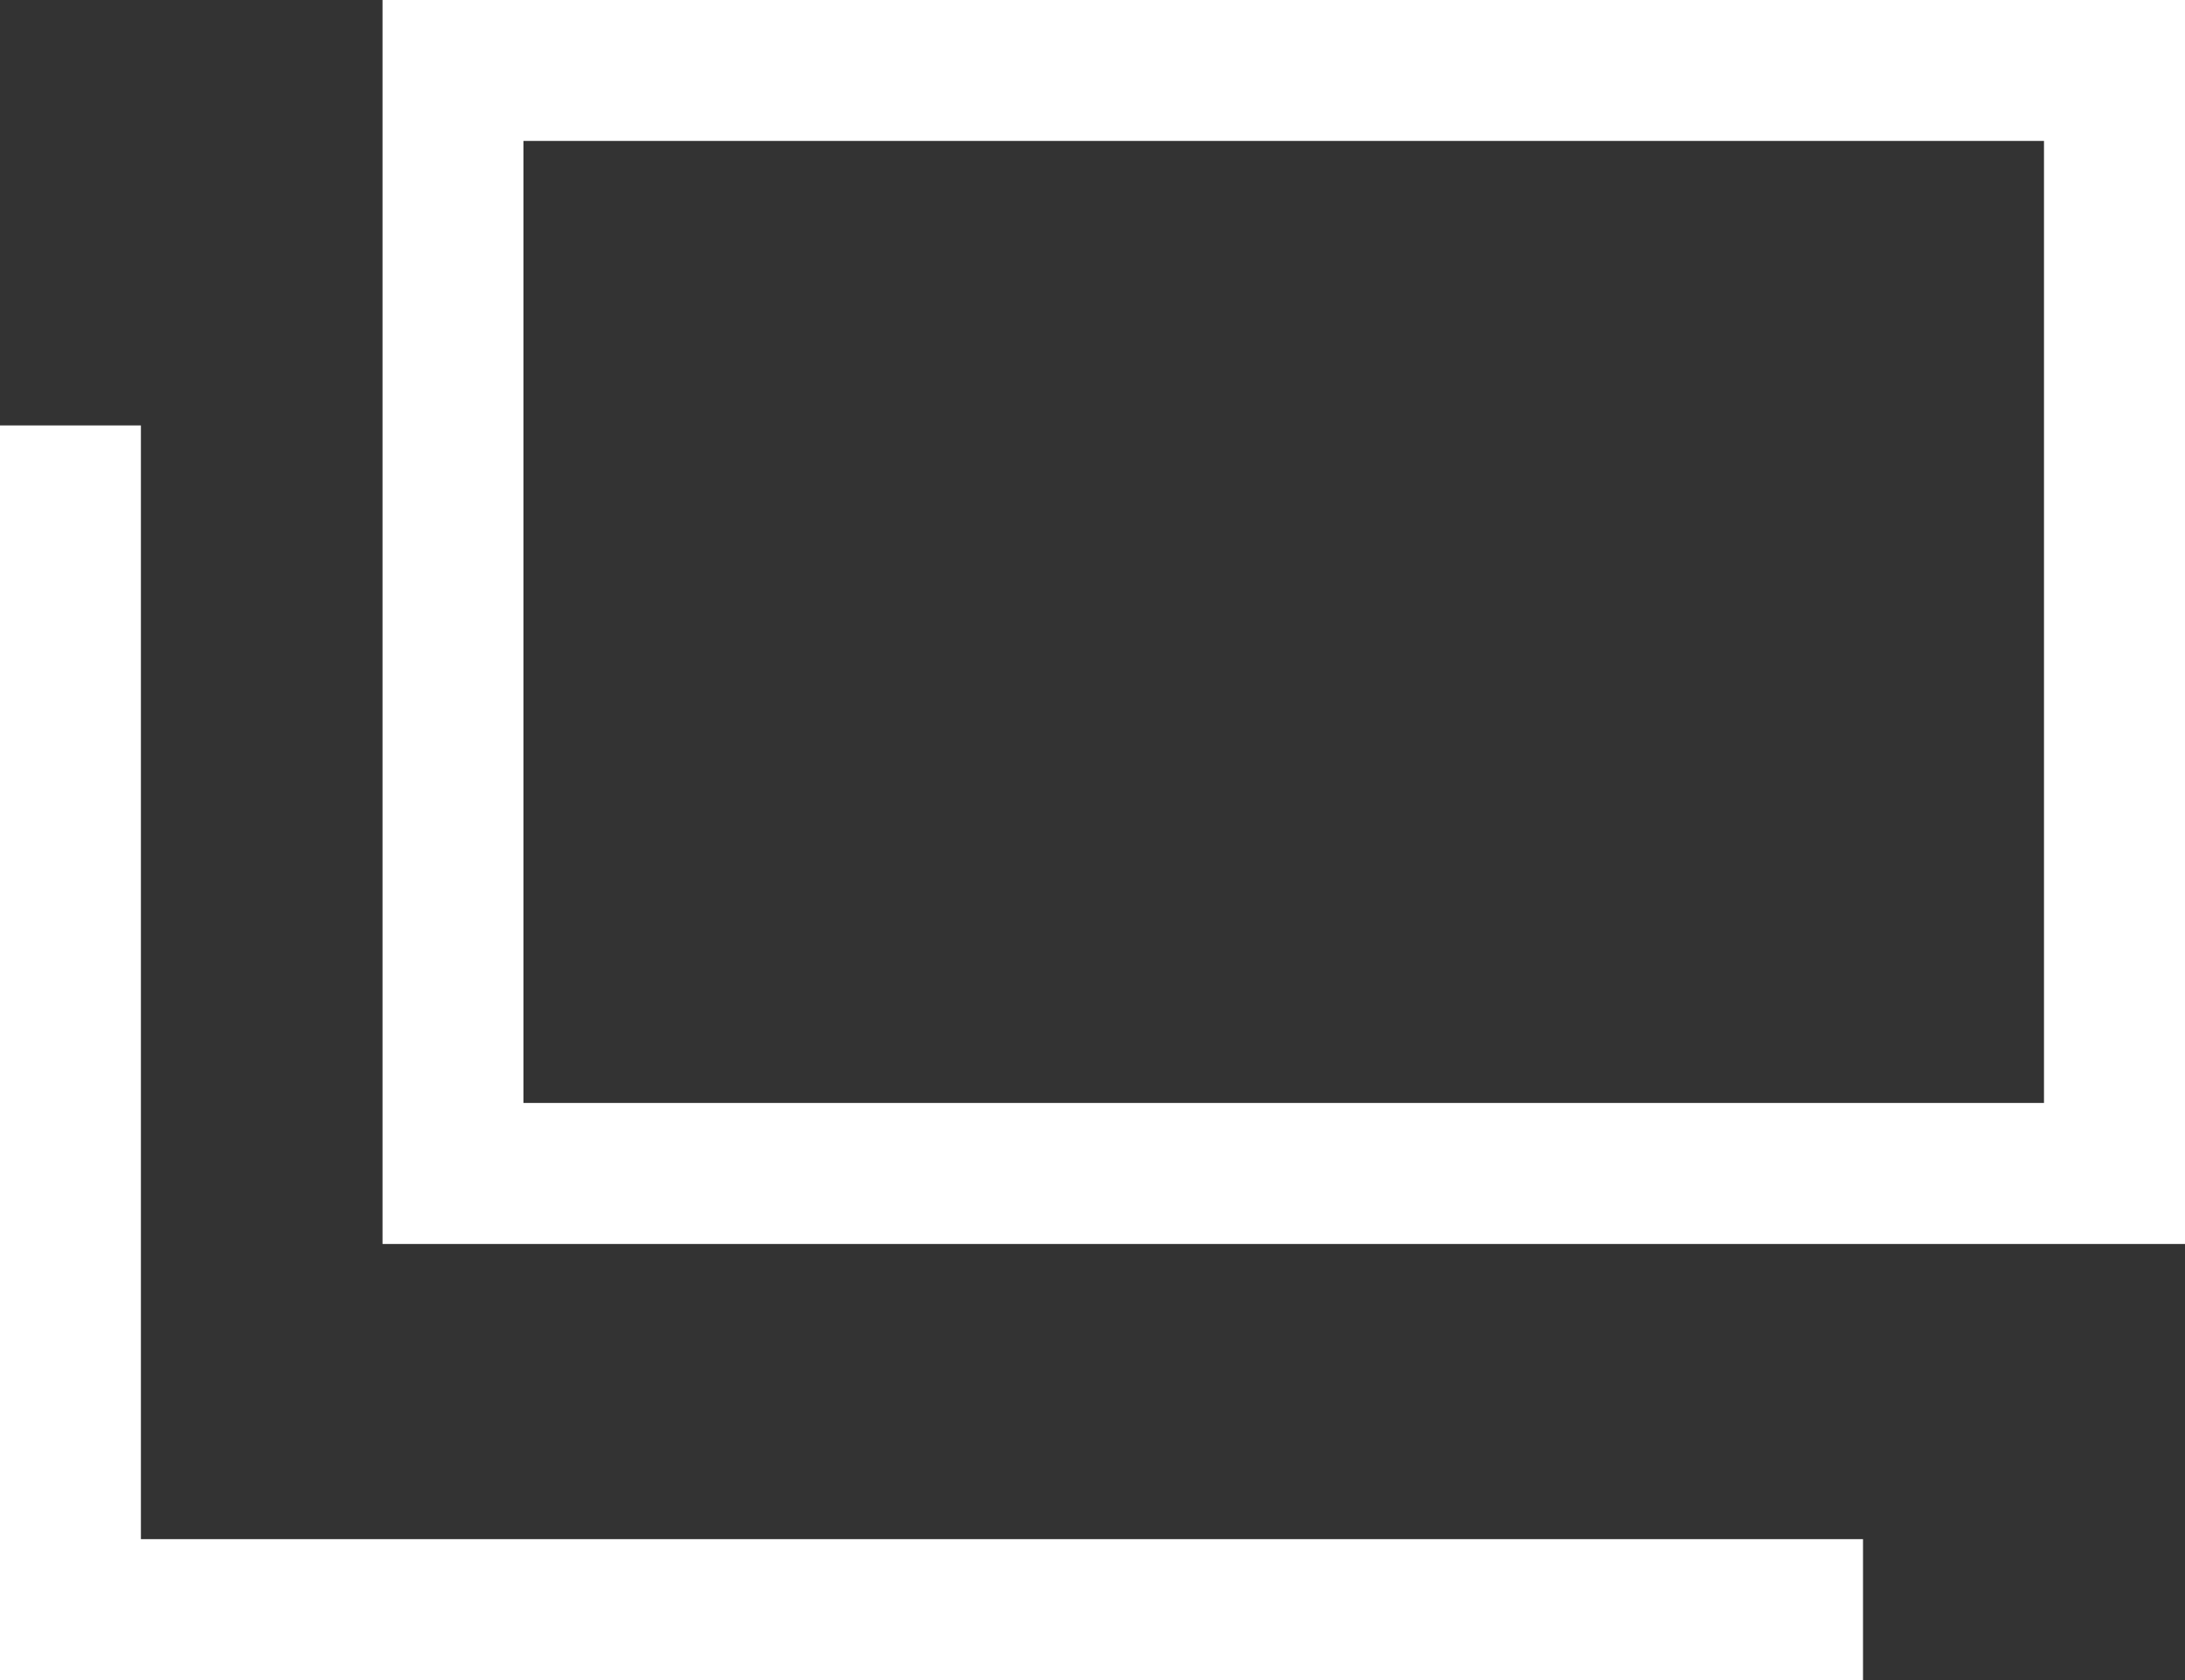
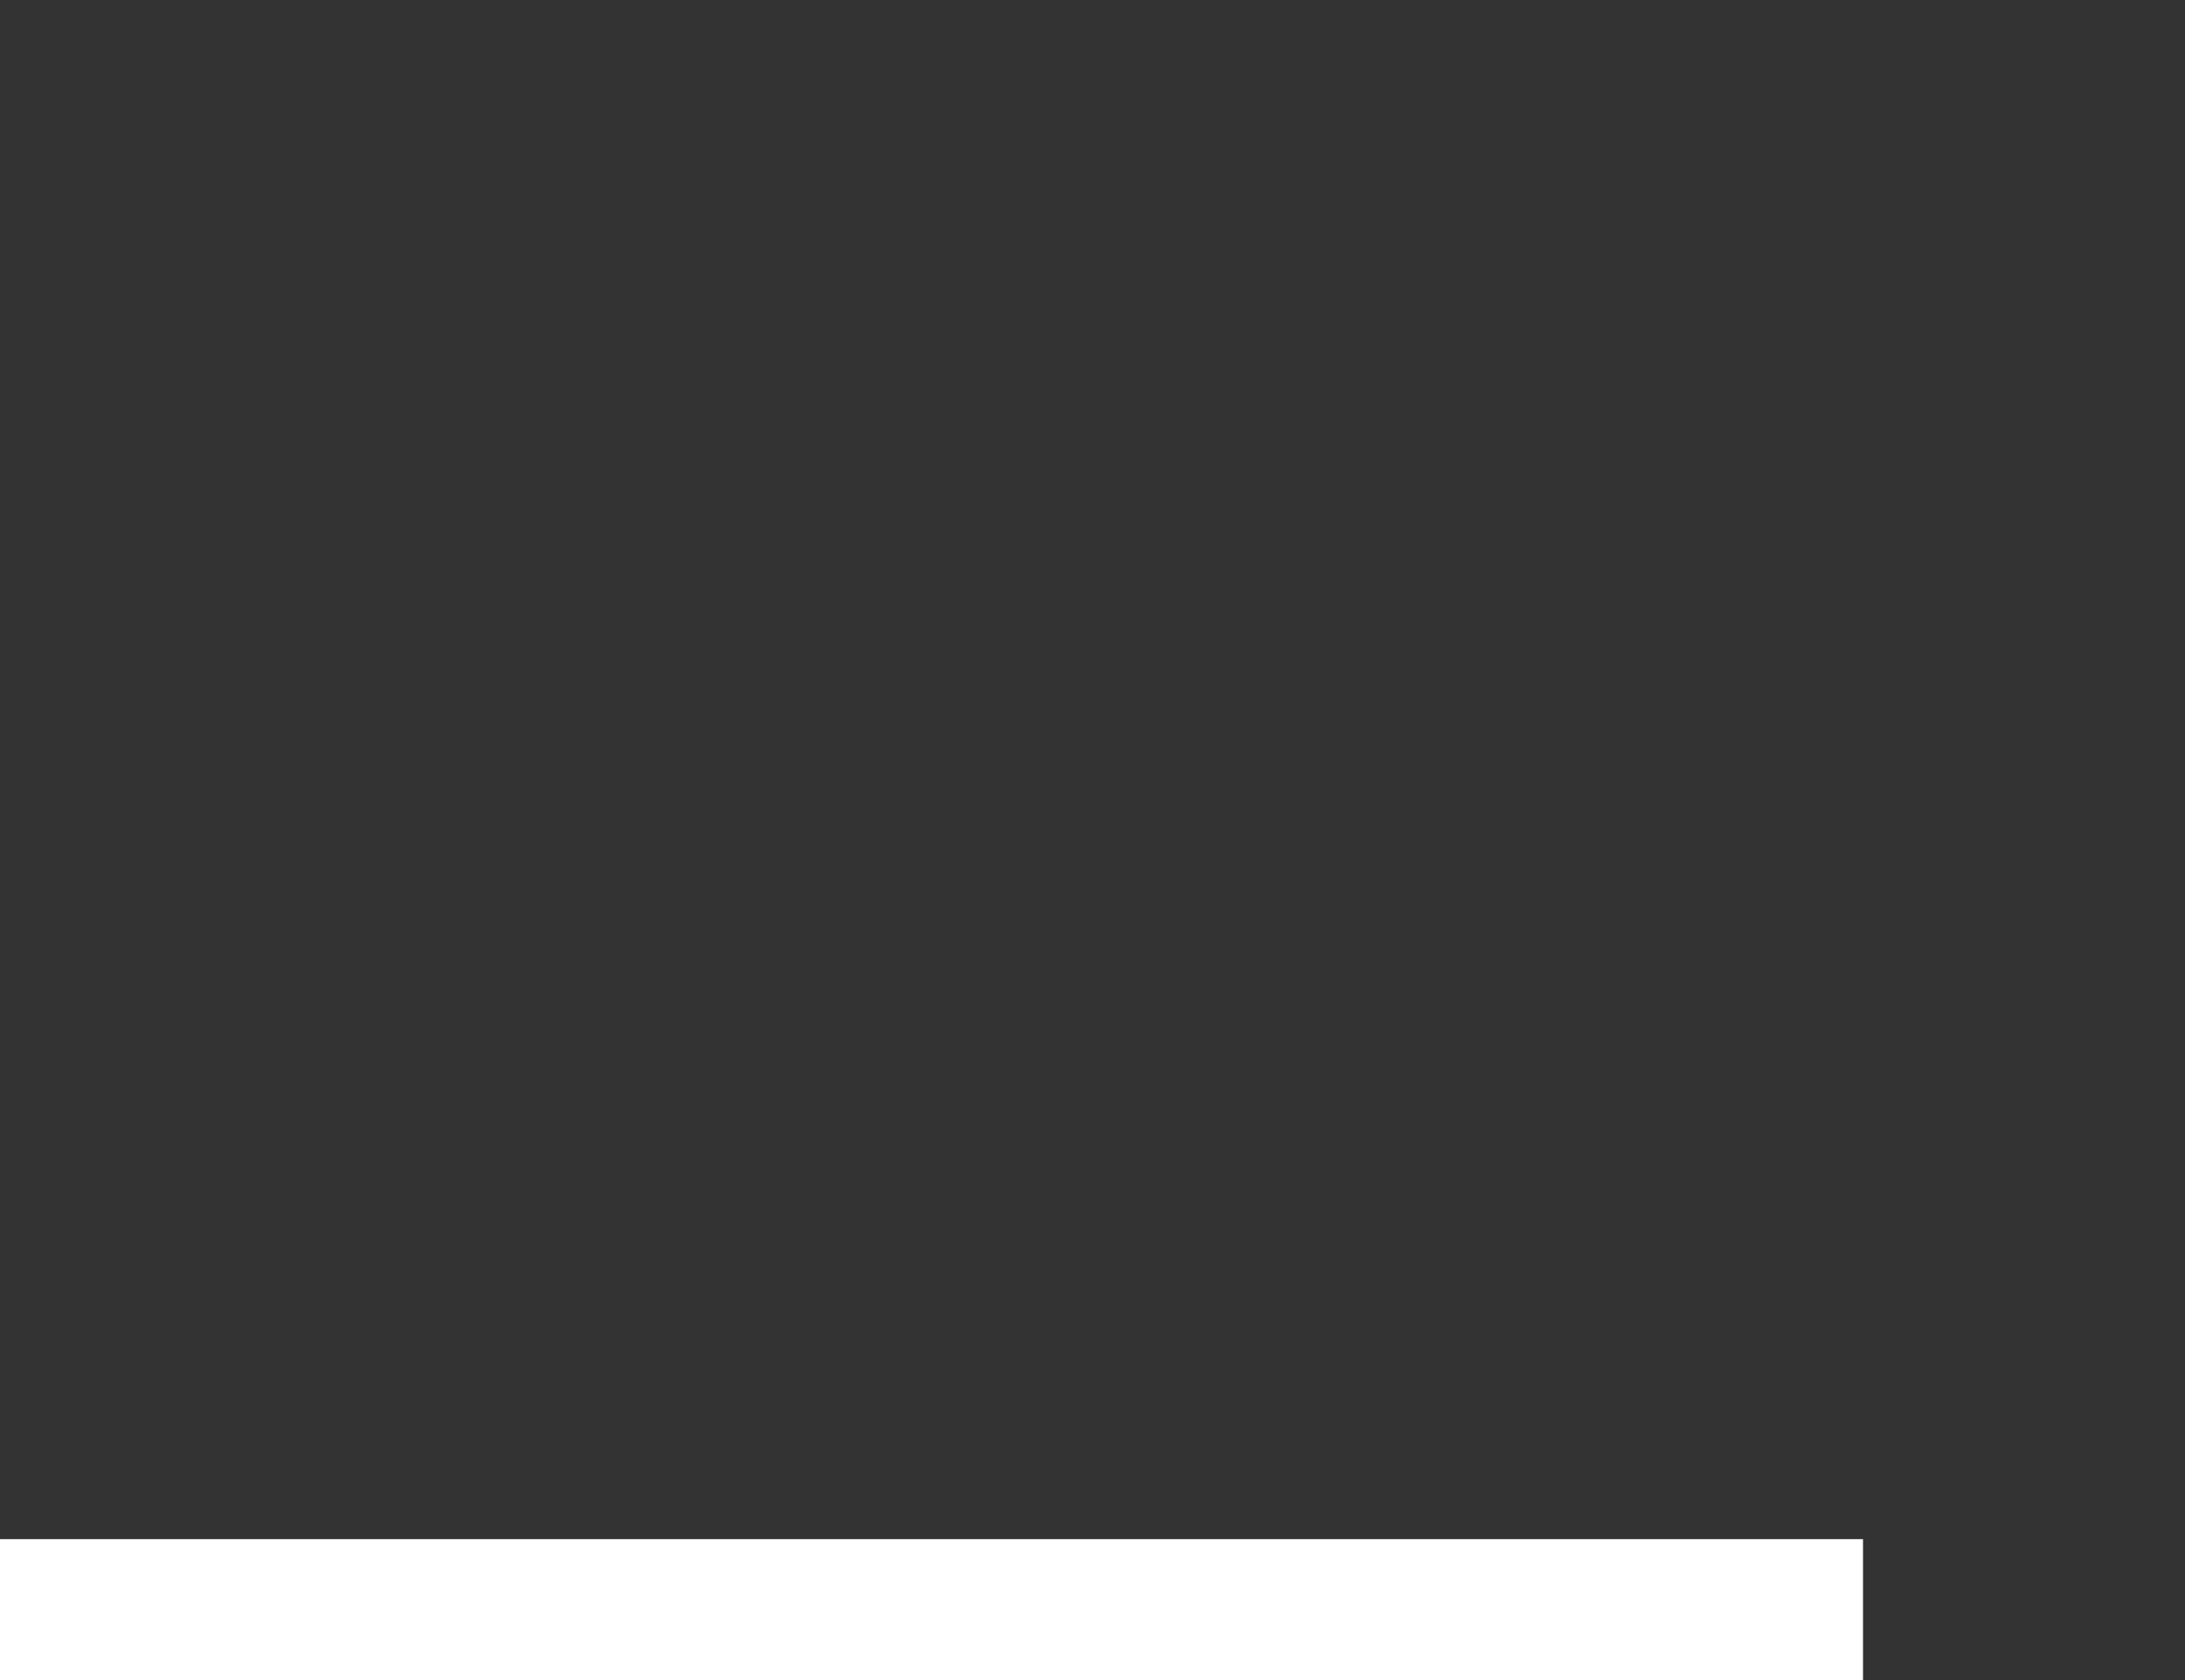
<svg xmlns="http://www.w3.org/2000/svg" id="グループ_4867" data-name="グループ 4867" width="20.5" height="15.762" viewBox="0 0 20.5 15.762">
  <rect x="0" y="0" width="20.5" height="15.762" fill="#333333" stroke="none" />
  <g id="長方形_1321" data-name="長方形 1321" transform="translate(3.589)">
-     <path id="長方形_7400" data-name="長方形 7400" d="M-.5-.5H16.411V11.17H-.5ZM15.088.822H.822V9.847H15.088Z" transform="translate(0.5 0.5)" fill="#fff" />
-   </g>
-   <path id="パス_9421" data-name="パス 9421" d="M17.479,14.788H0V3.018H1.322V13.466H17.479Z" transform="translate(0 0.973)" fill="#fff" />
+     </g>
+   <path id="パス_9421" data-name="パス 9421" d="M17.479,14.788H0V3.018V13.466H17.479Z" transform="translate(0 0.973)" fill="#fff" />
</svg>